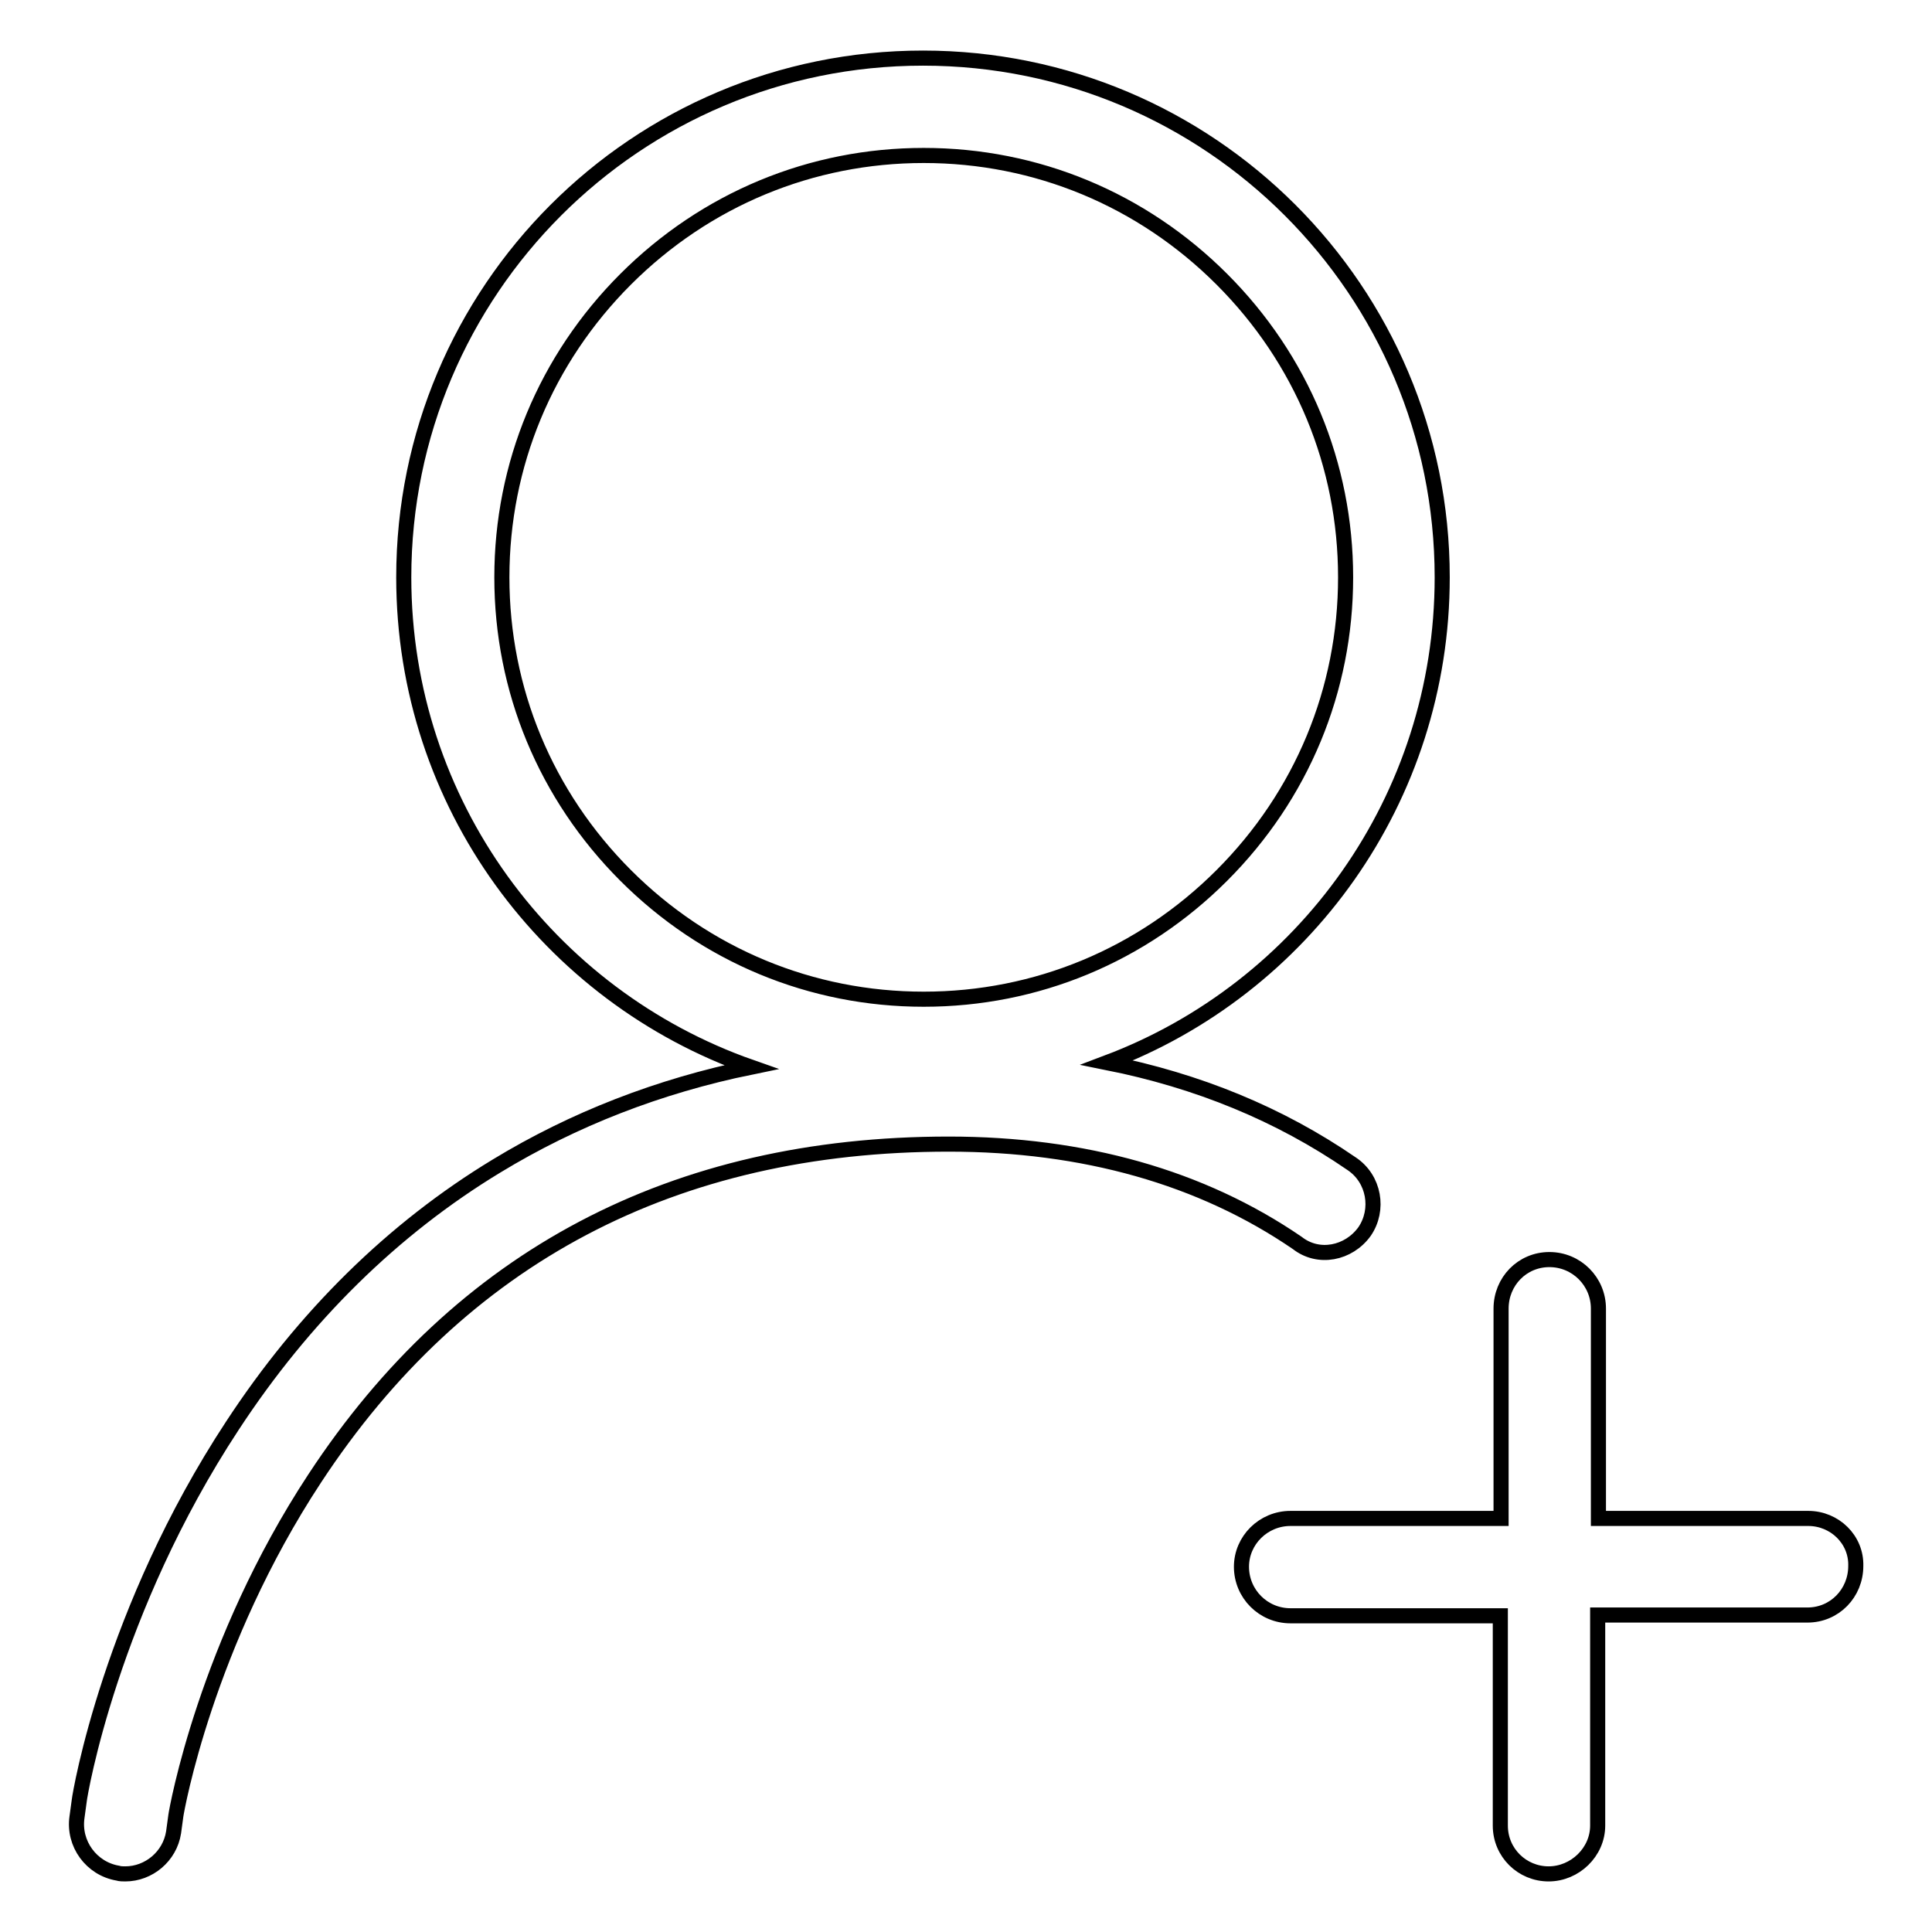
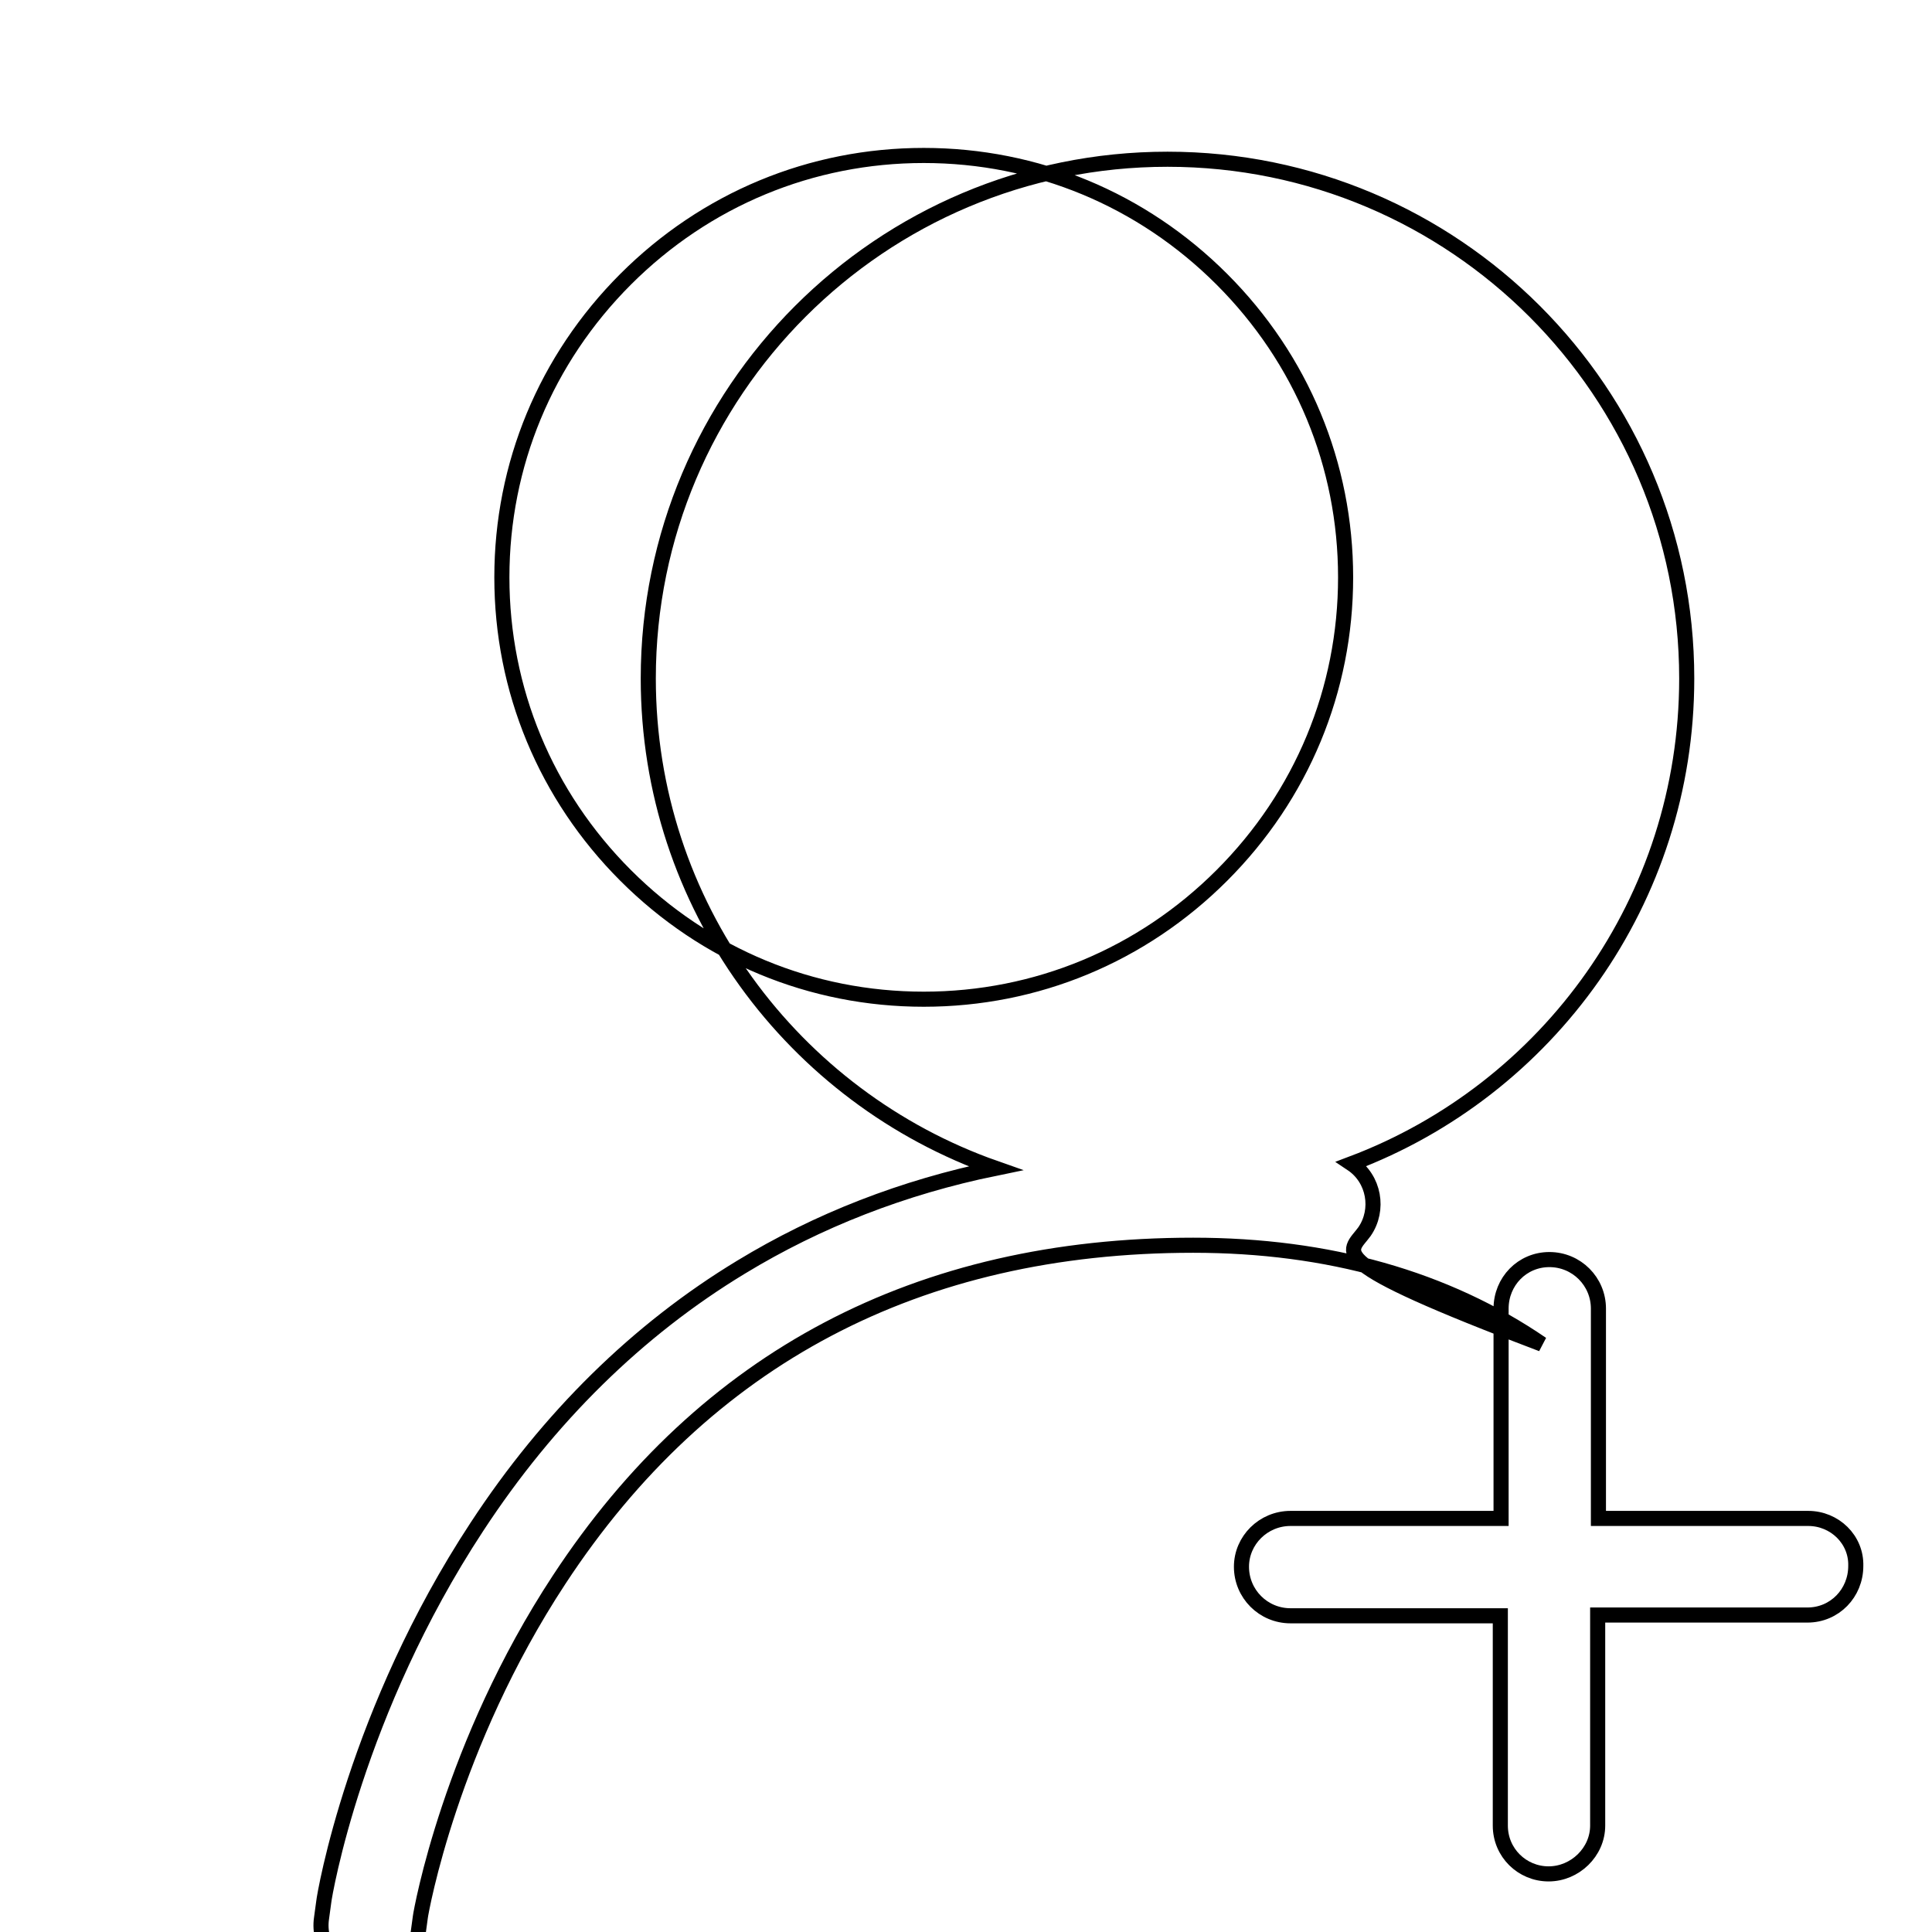
<svg xmlns="http://www.w3.org/2000/svg" version="1.1" x="0px" y="0px" viewBox="0 0 256 256" enable-background="new 0 0 256 256" xml:space="preserve">
  <g>
-     <path stroke-width="2" fill-opacity="0" stroke="#000000" d="M180.8,163.2c2-2.9,1.3-7-1.7-9c-9.6-6.6-20.4-11-32.4-13.4c26-9.8,44.4-34.9,44.4-64.3 c0-38-30.8-68.8-68.8-68.8c-38,0-68.8,30.8-68.8,68.8c0,30,19.2,55.5,46,64.9c-12.2,2.5-23.5,6.9-33.7,13.1 c-13.7,8.3-25.5,19.9-35,34.4c-16.1,24.5-20.2,48.7-20.3,49.7l-0.3,2.2c-0.5,3.5,1.9,6.8,5.4,7.4c0.3,0.1,0.7,0.1,1,0.1 c3.1,0,5.9-2.3,6.4-5.5l0.3-2.2c0.1-0.8,4-22.8,18.4-44.7c19.3-29.4,47.6-44.3,84-44.3c17.9,0,33.5,4.4,46.2,13.1 C174.7,166.9,178.7,166.1,180.8,163.2z M66.5,76.5c0-14.9,5.8-28.9,16.4-39.5c10.6-10.6,24.6-16.4,39.5-16.4 c14.9,0,28.9,5.8,39.5,16.4c10.6,10.6,16.4,24.6,16.4,39.5c0,14.9-5.8,28.9-16.4,39.5c-10.6,10.6-24.6,16.4-39.5,16.4 c-14.9,0-28.9-5.8-39.5-16.4C72.3,105.4,66.5,91.4,66.5,76.5z M239.6,201.2h-27.8v-27.8c0-3.6-2.9-6.5-6.5-6.5s-6.4,2.9-6.4,6.5 v27.8H171c-3.6,0-6.5,2.9-6.5,6.4c0,3.6,2.9,6.5,6.5,6.5h27.8v27.8c0,3.6,2.9,6.4,6.4,6.4s6.5-2.9,6.5-6.4V214h27.8 c3.6,0,6.4-2.9,6.4-6.5C246,204,243.1,201.2,239.6,201.2L239.6,201.2z" />
+     <path stroke-width="2" fill-opacity="0" stroke="#000000" d="M180.8,163.2c2-2.9,1.3-7-1.7-9c26-9.8,44.4-34.9,44.4-64.3 c0-38-30.8-68.8-68.8-68.8c-38,0-68.8,30.8-68.8,68.8c0,30,19.2,55.5,46,64.9c-12.2,2.5-23.5,6.9-33.7,13.1 c-13.7,8.3-25.5,19.9-35,34.4c-16.1,24.5-20.2,48.7-20.3,49.7l-0.3,2.2c-0.5,3.5,1.9,6.8,5.4,7.4c0.3,0.1,0.7,0.1,1,0.1 c3.1,0,5.9-2.3,6.4-5.5l0.3-2.2c0.1-0.8,4-22.8,18.4-44.7c19.3-29.4,47.6-44.3,84-44.3c17.9,0,33.5,4.4,46.2,13.1 C174.7,166.9,178.7,166.1,180.8,163.2z M66.5,76.5c0-14.9,5.8-28.9,16.4-39.5c10.6-10.6,24.6-16.4,39.5-16.4 c14.9,0,28.9,5.8,39.5,16.4c10.6,10.6,16.4,24.6,16.4,39.5c0,14.9-5.8,28.9-16.4,39.5c-10.6,10.6-24.6,16.4-39.5,16.4 c-14.9,0-28.9-5.8-39.5-16.4C72.3,105.4,66.5,91.4,66.5,76.5z M239.6,201.2h-27.8v-27.8c0-3.6-2.9-6.5-6.5-6.5s-6.4,2.9-6.4,6.5 v27.8H171c-3.6,0-6.5,2.9-6.5,6.4c0,3.6,2.9,6.5,6.5,6.5h27.8v27.8c0,3.6,2.9,6.4,6.4,6.4s6.5-2.9,6.5-6.4V214h27.8 c3.6,0,6.4-2.9,6.4-6.5C246,204,243.1,201.2,239.6,201.2L239.6,201.2z" />
  </g>
</svg>